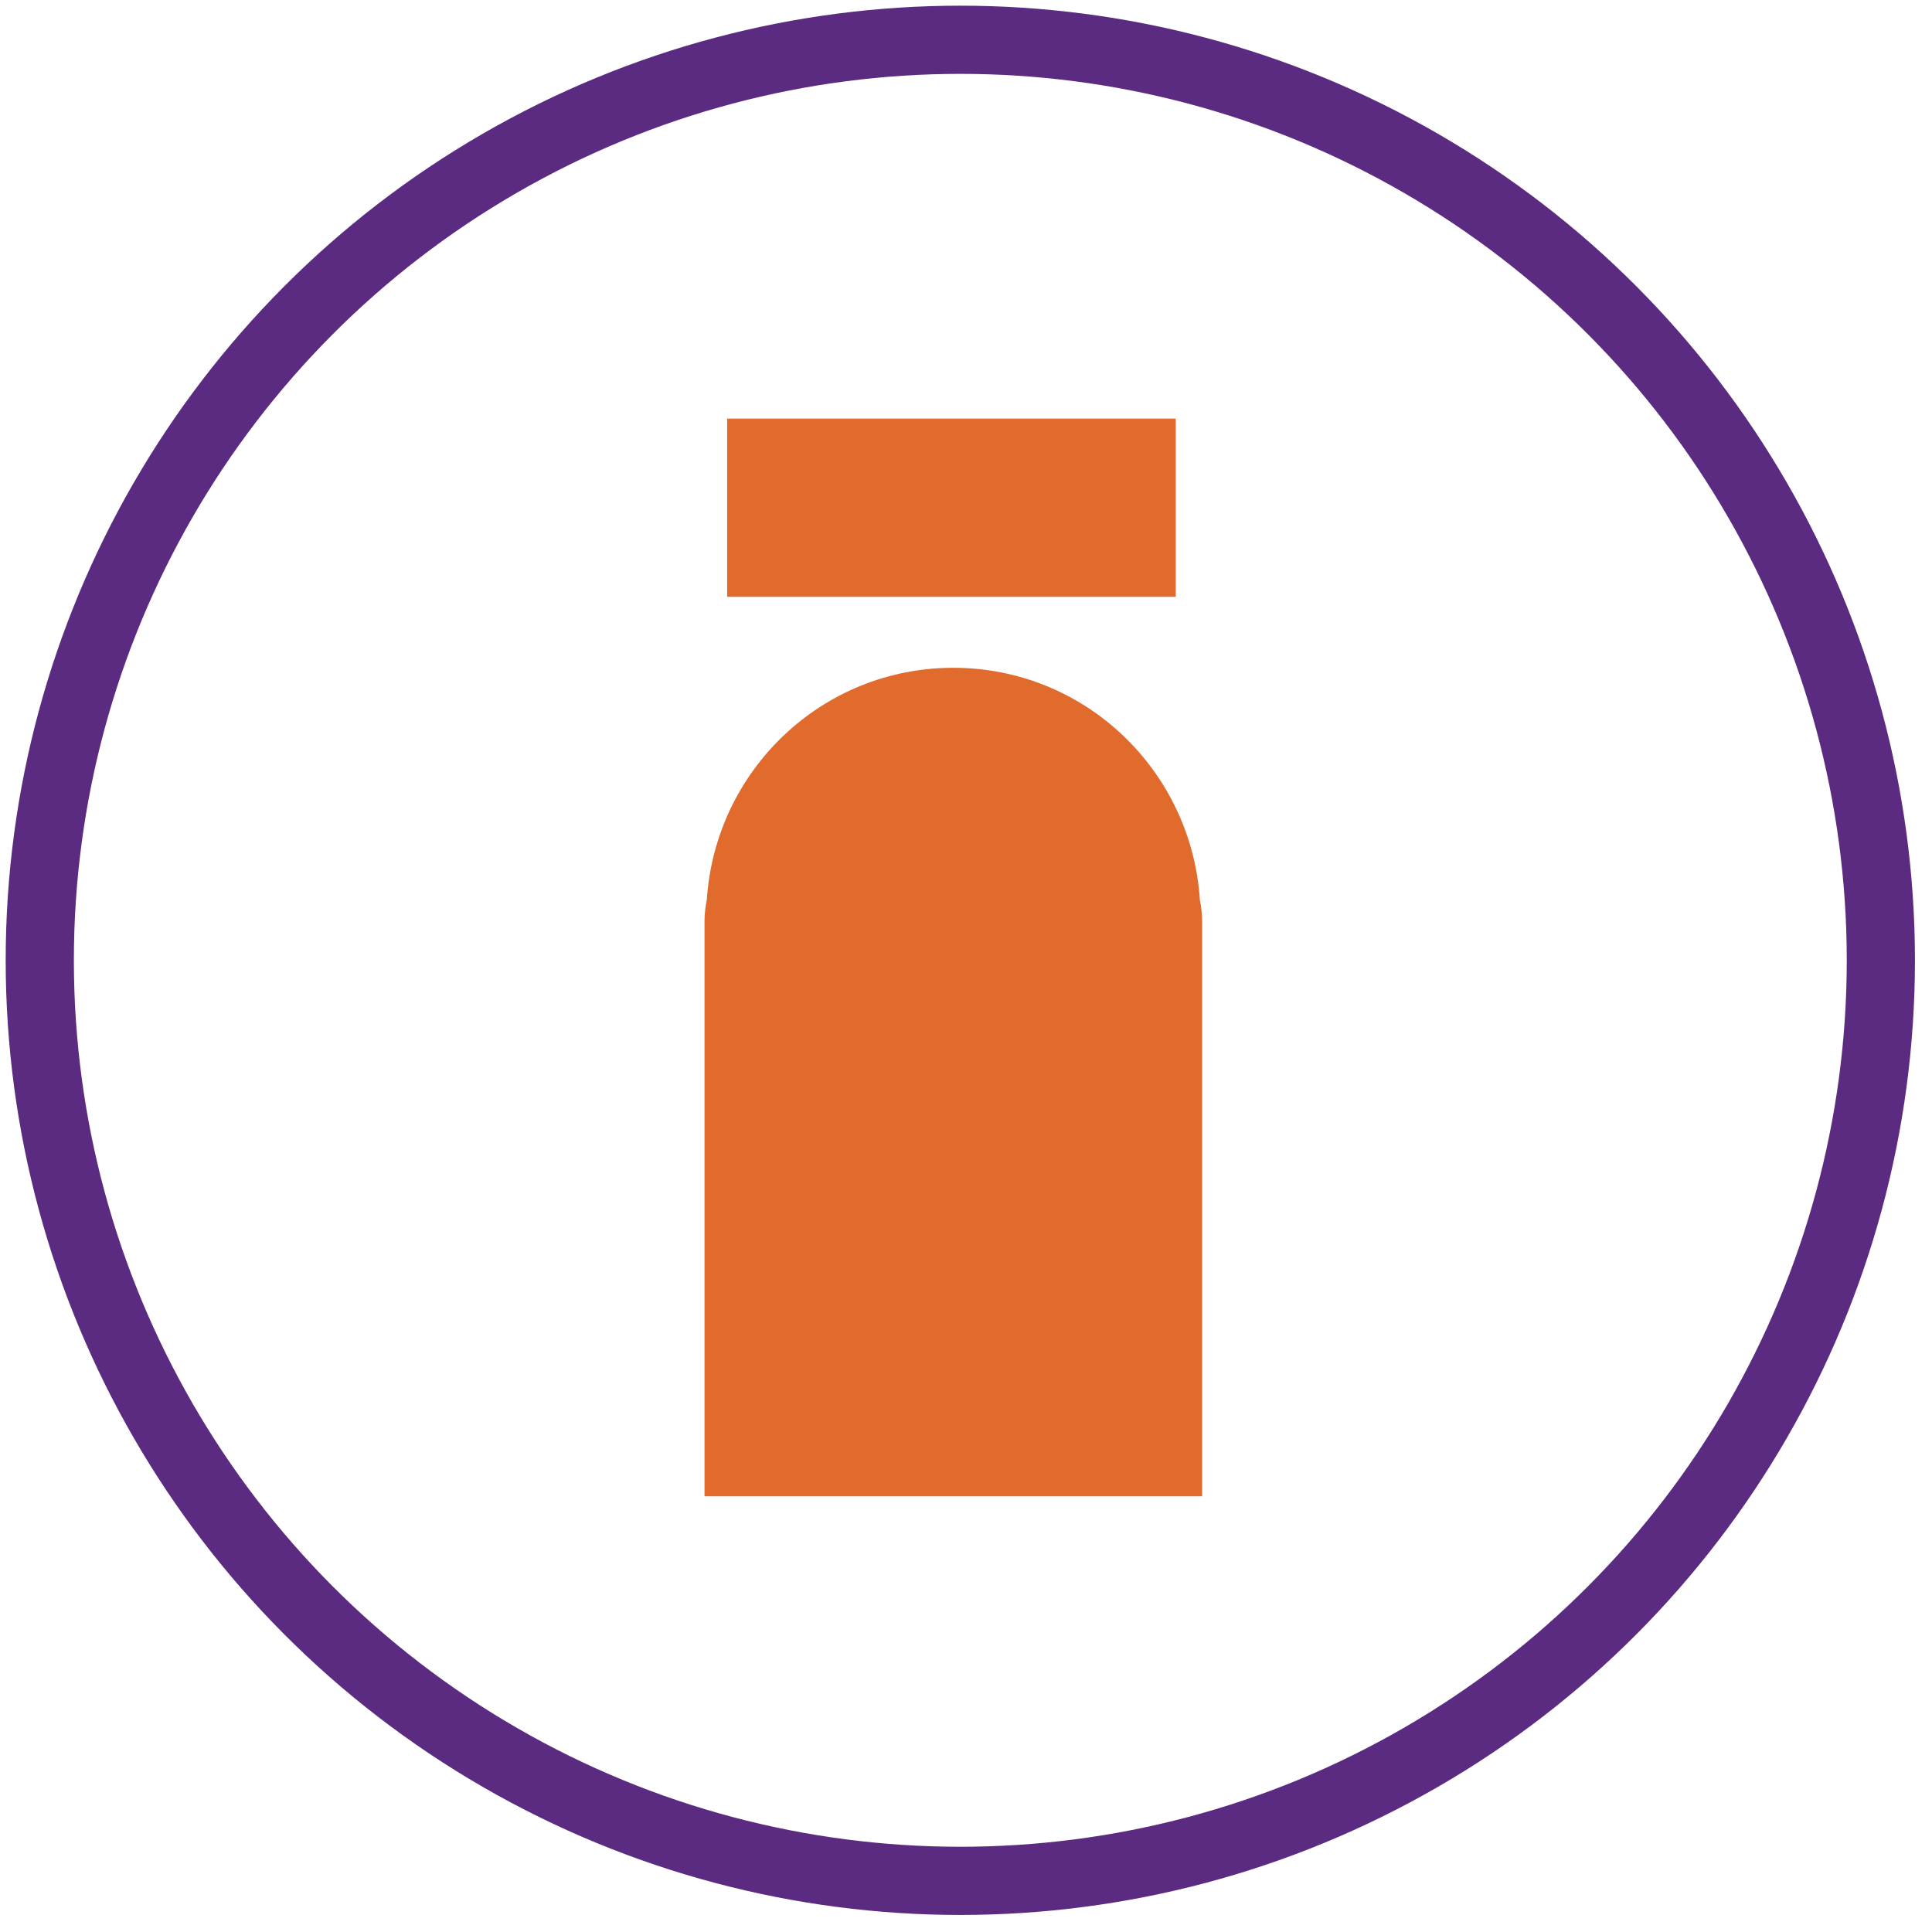
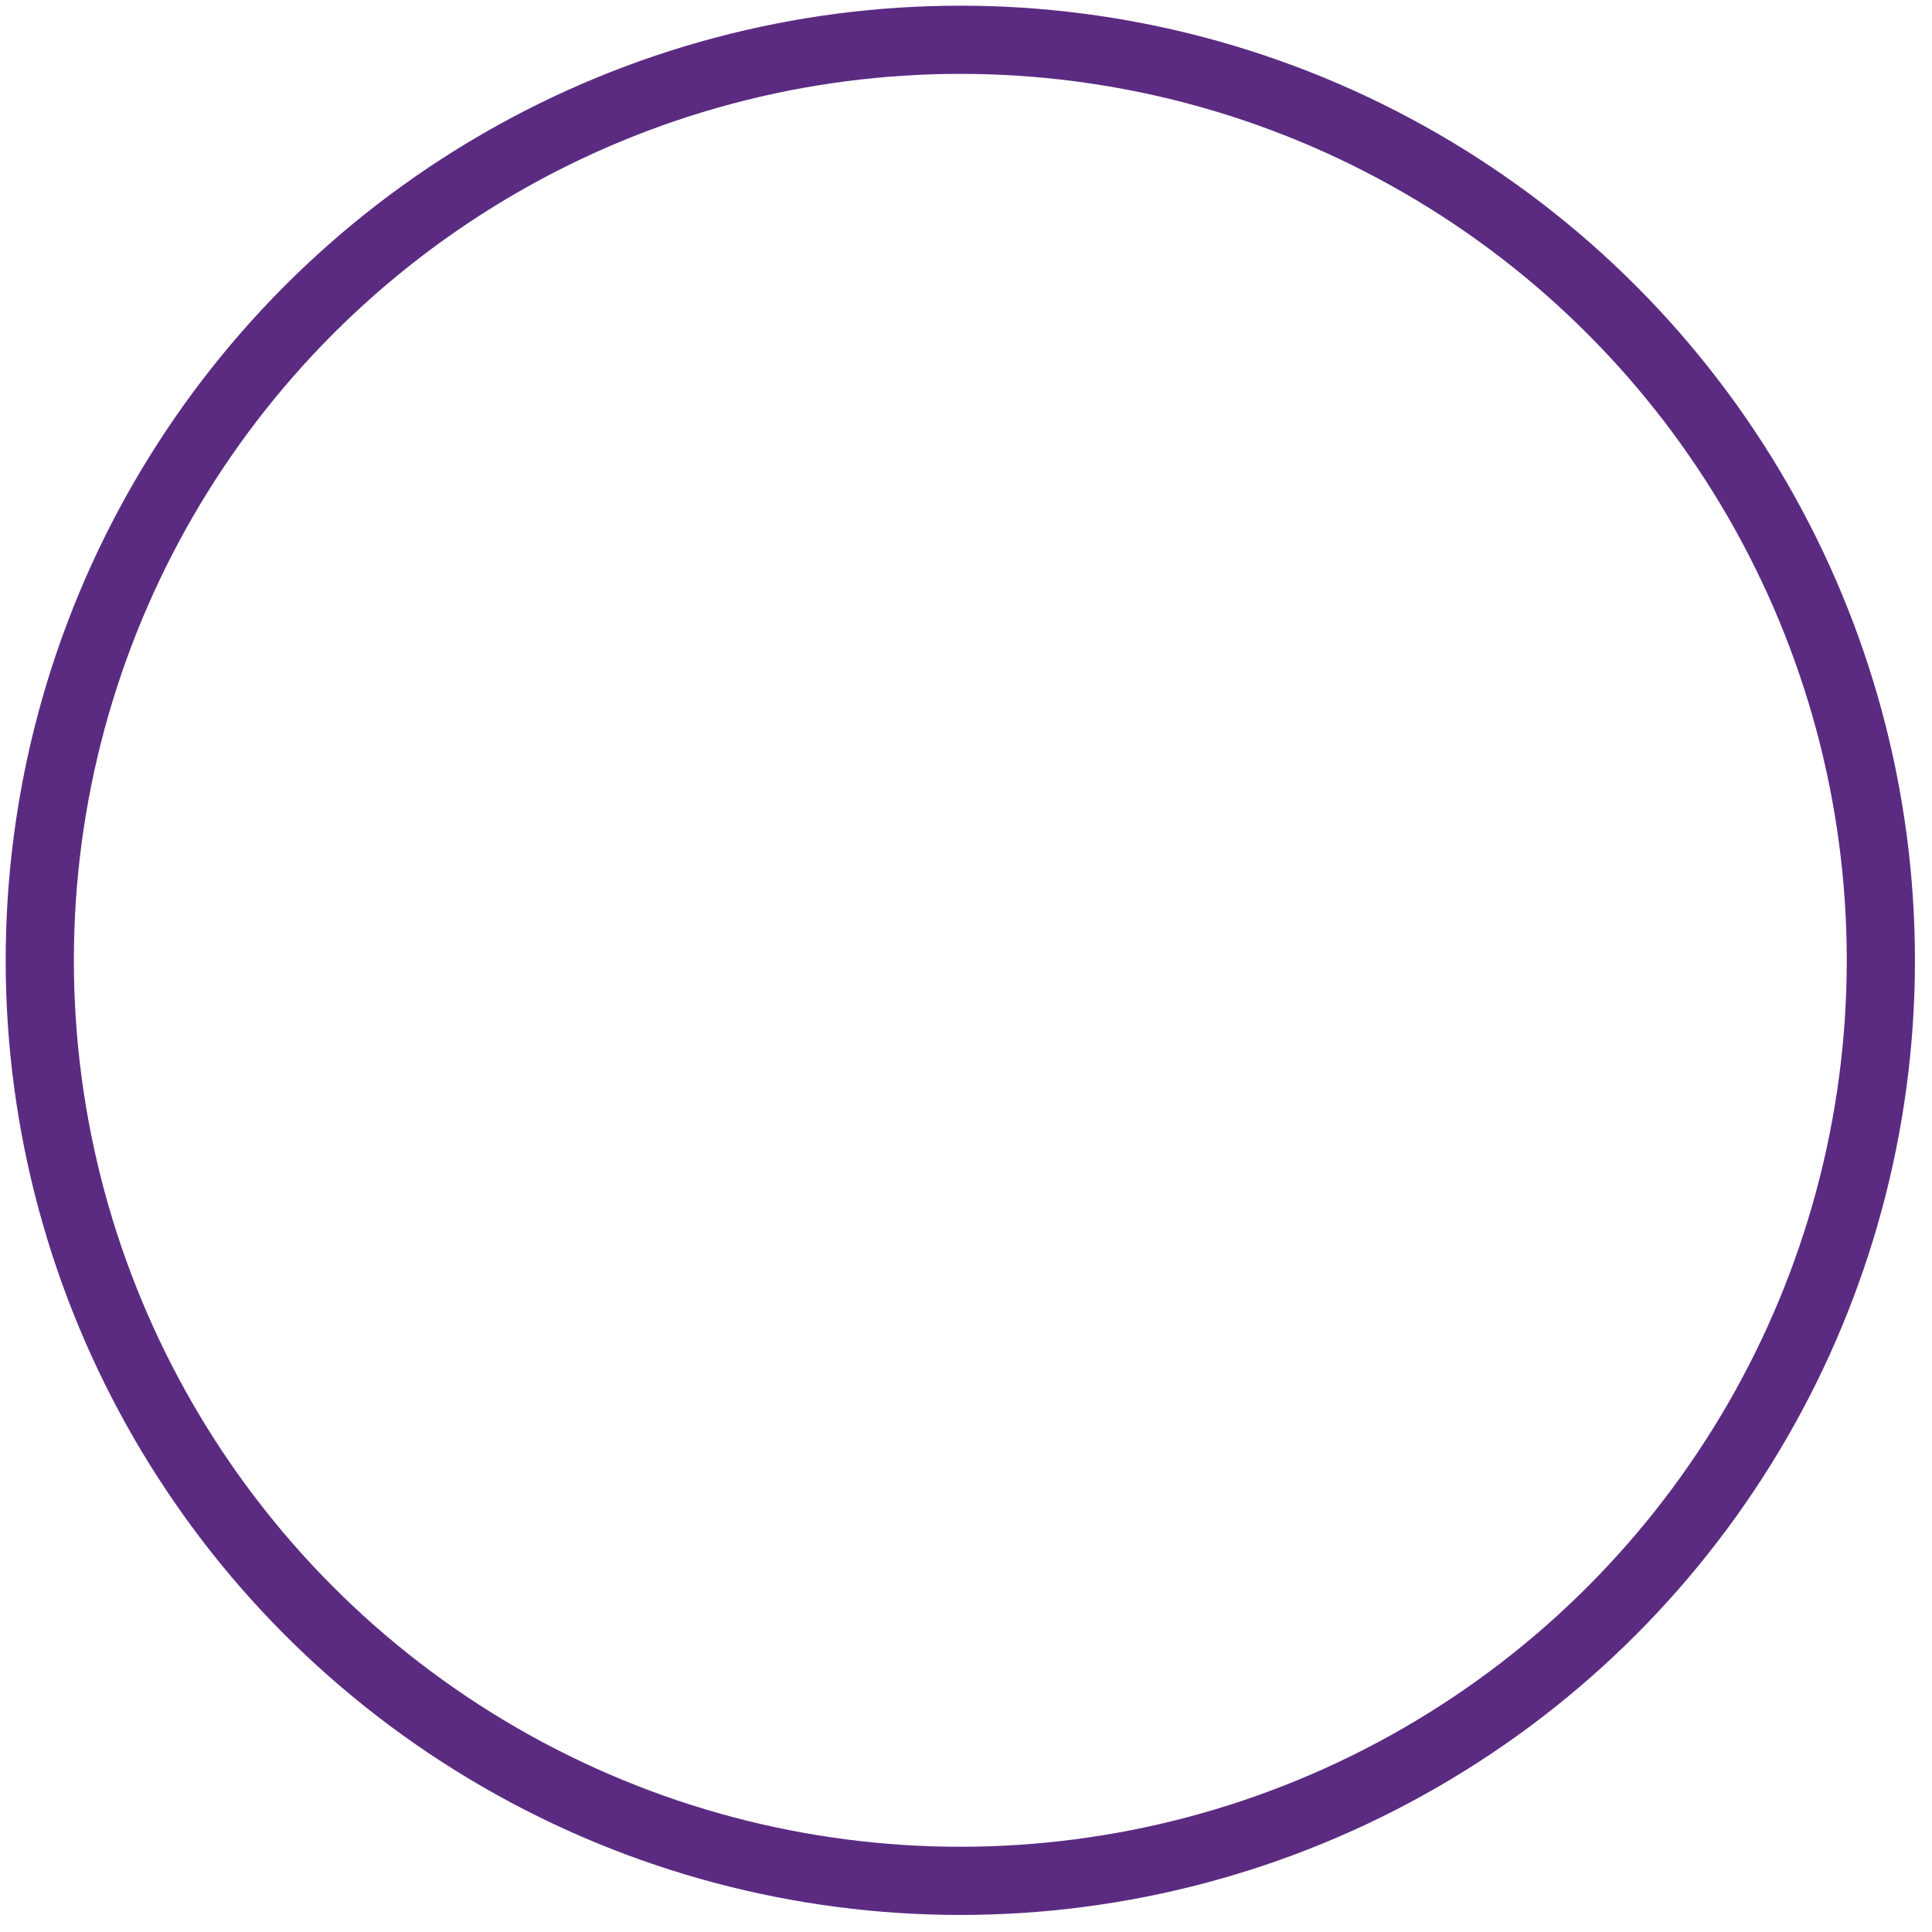
<svg xmlns="http://www.w3.org/2000/svg" width="85px" height="85px" viewBox="0 0 85 85" version="1.1">
  <title>CTC prepping Icon</title>
  <desc>Created with Sketch.</desc>
  <g id="Desktop" stroke="none" stroke-width="1" fill="none" fill-rule="evenodd">
    <g id="5.0-CTC/CE1" transform="translate(-675, -1039)">
      <g id="CTC-icons-Copy" transform="translate(559, 1040)">
        <g id="Prepping-icon" transform="translate(110.25, 0.75)">
          <g id="CTC-Icon/prepping/default" transform="translate(7.5, 0)">
            <circle id="Oval" stroke="#5B2B82" stroke-width="3" cx="40.5" cy="40.5" r="40.5" />
            <g id="Group" stroke-width="1" fill-rule="evenodd" transform="translate(29.245, 16.667)" fill="#E16A2D">
-               <polygon id="Fill-7" points="0.997 7.84 20.731 7.84 20.731 -1.30804458e-14 0.997 -1.30804458e-14" />
-               <path d="M21.795,21.177 C21.425,15.481 16.737,10.963 10.948,10.963 C5.165,10.963 0.48,15.472 0.103,21.16 C0.038,21.476 -1.09003715e-13,21.802 -1.09003715e-13,22.137 L-1.09003715e-13,47.413 L21.893,47.413 L21.893,22.137 C21.893,21.808 21.858,21.487 21.795,21.177" id="Fill-8" />
-             </g>
+               </g>
          </g>
        </g>
      </g>
    </g>
  </g>
</svg>